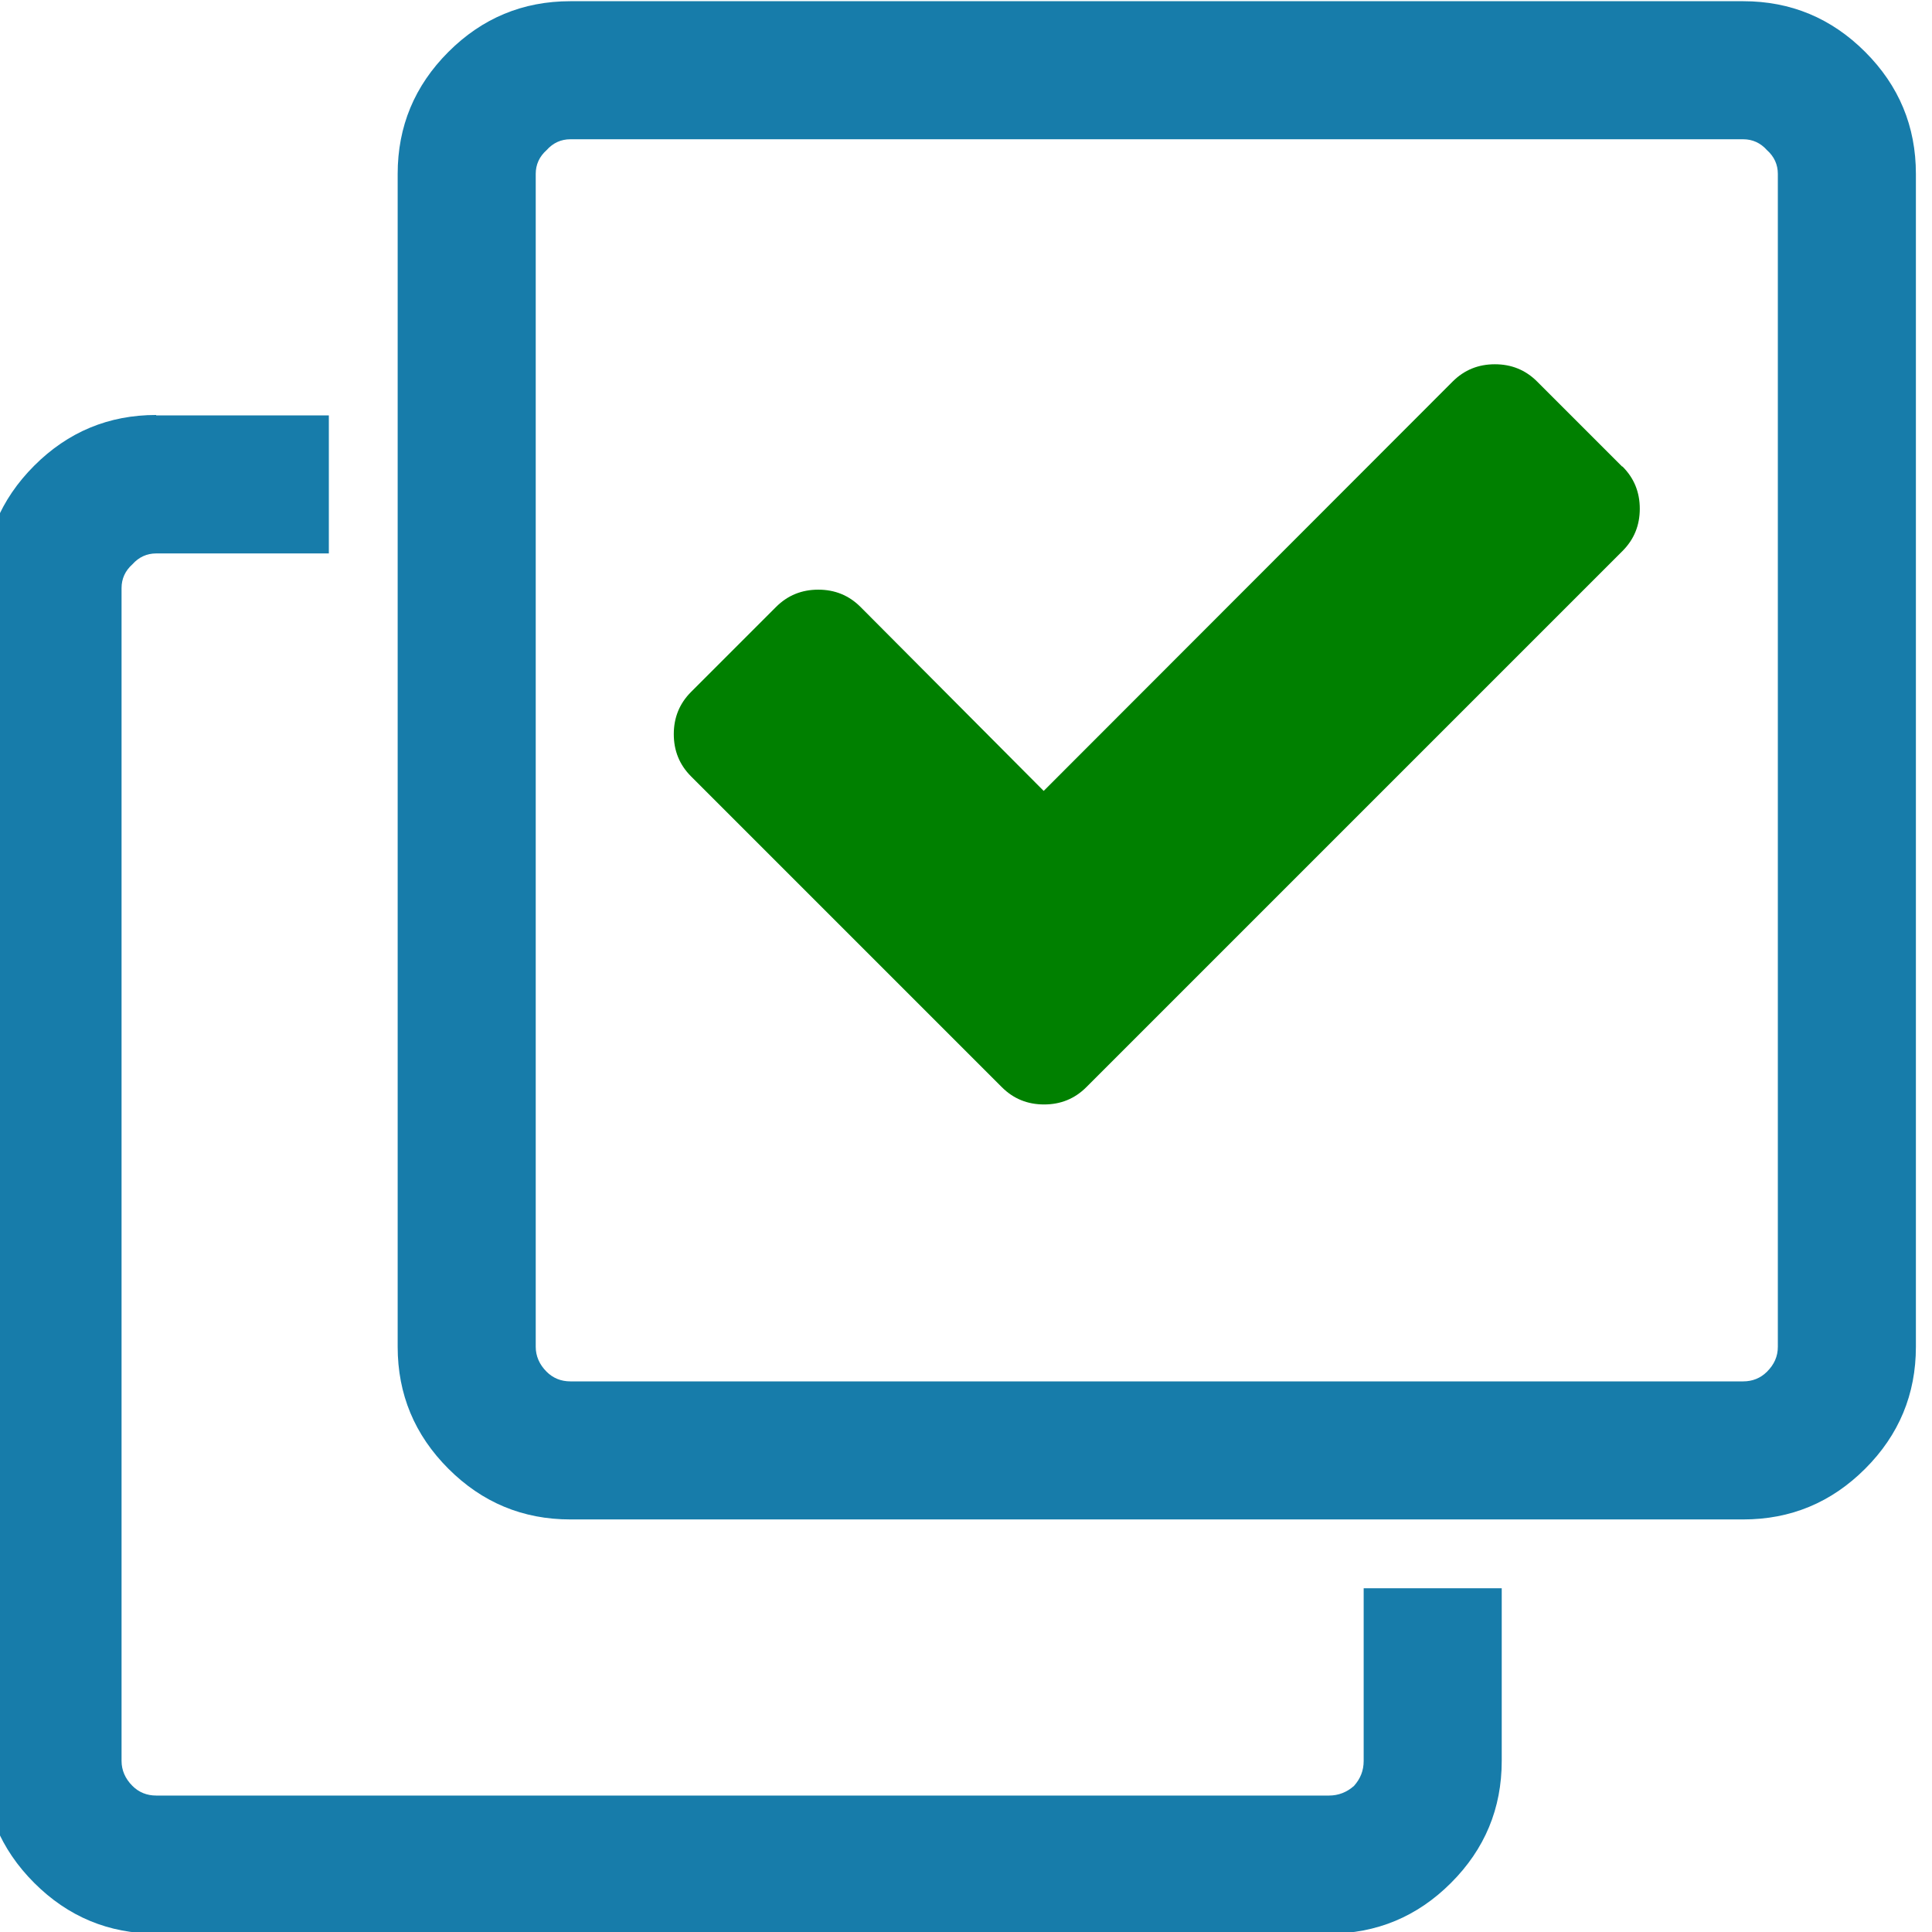
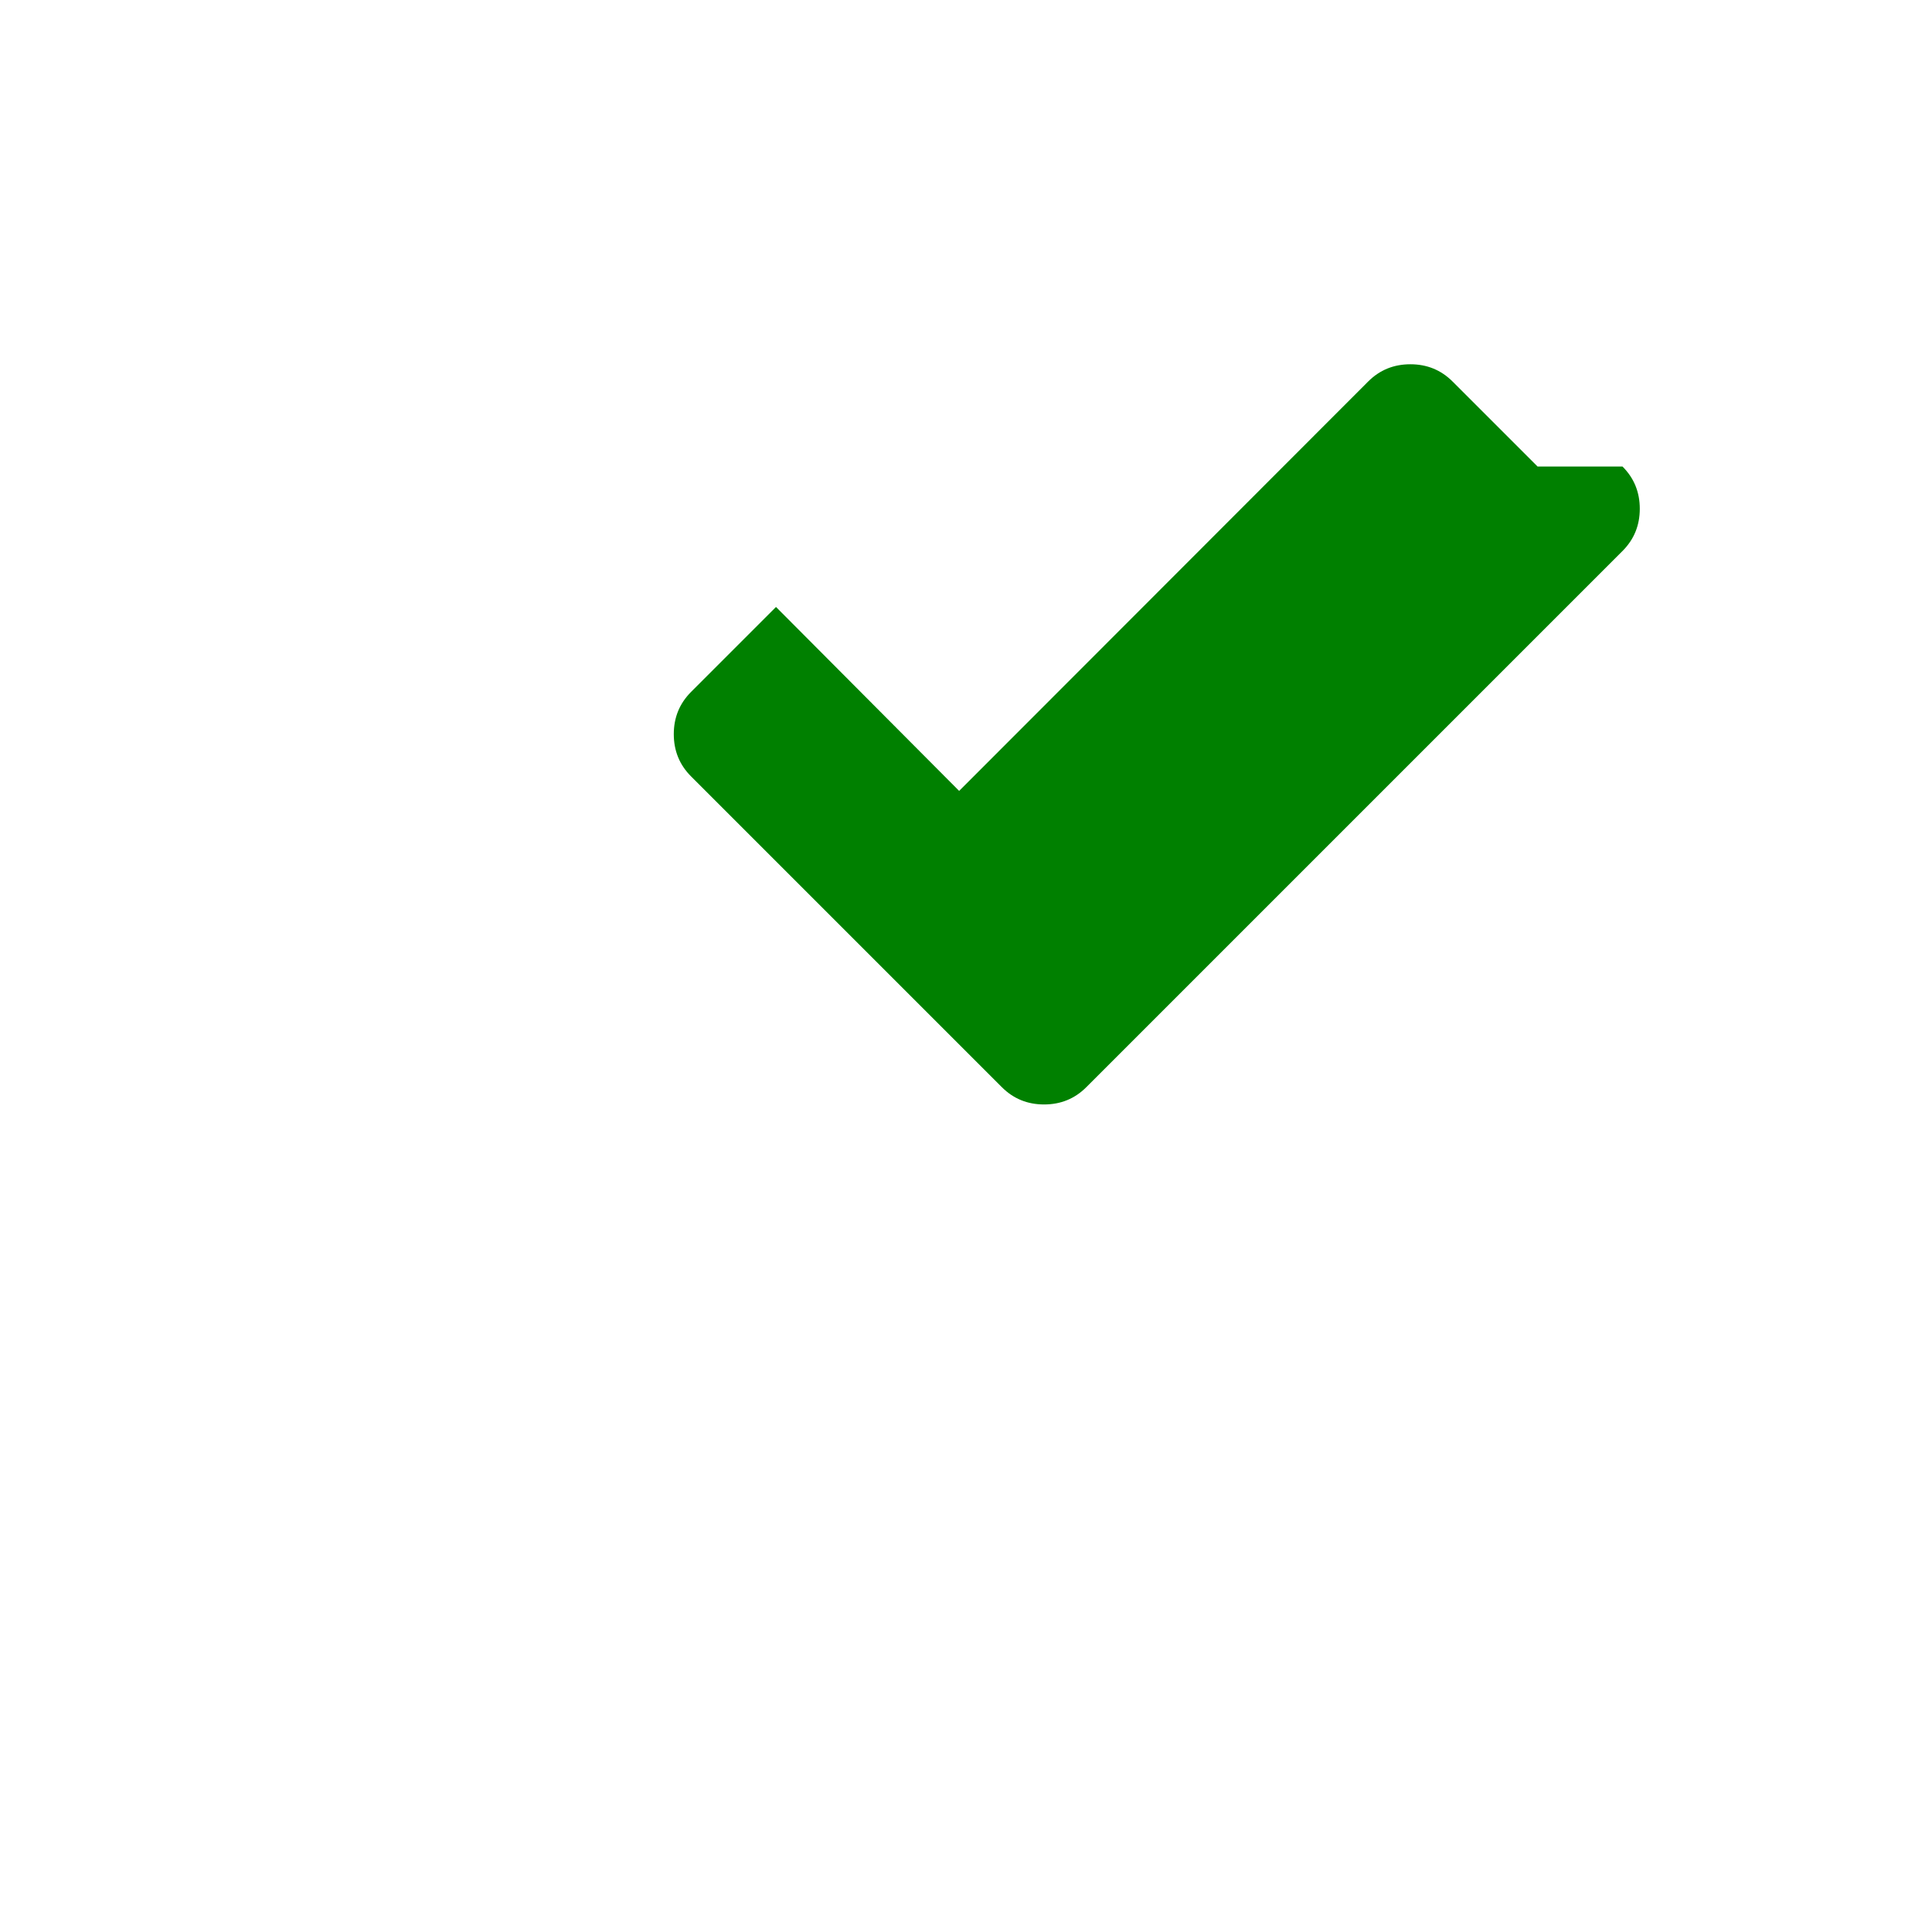
<svg xmlns="http://www.w3.org/2000/svg" id="Calque_1" data-name="Calque 1" viewBox="0 0 48 48">
-   <path d="M43.31,3.46H14.17c-.23,0-.43.09-.59.27-.18.16-.27.36-.27.59v29.14c0,.23.09.44.27.62.16.16.36.24.59.24h29.14c.23,0,.43-.08.59-.24.18-.18.27-.38.27-.62V4.32c0-.23-.09-.43-.27-.59-.16-.18-.36-.27-.59-.27ZM14.17.03h29.14c1.18,0,2.19.42,3.03,1.26s1.26,1.85,1.26,3.03v29.14c0,1.18-.42,2.19-1.26,3.03-.84.84-1.85,1.26-3.03,1.26H14.17c-1.18,0-2.19-.42-3.03-1.26-.84-.84-1.26-1.85-1.26-3.03V4.32c0-1.18.42-2.19,1.26-3.03C11.98.45,12.99.03,14.17.03ZM3.88,10.32h4.29v3.43H3.88c-.23,0-.43.09-.59.27-.18.16-.27.36-.27.59v29.14c0,.23.09.44.27.62.16.16.36.24.59.24h29.14c.23,0,.44-.08.62-.24.16-.18.24-.38.24-.62v-4.29h3.43v4.29c0,1.18-.42,2.19-1.26,3.03-.84.84-1.85,1.26-3.03,1.26H3.88c-1.18,0-2.19-.42-3.03-1.26-.84-.84-1.26-1.85-1.26-3.03V14.6c0-1.18.42-2.19,1.26-3.03.84-.84,1.85-1.26,3.03-1.26h0Z" style="fill: #177caa;" />
-   <path d="M40.31,11.59c.29.29.43.64.43,1.05s-.14.76-.43,1.05l-11.21,11.21-2.11,2.11c-.29.29-.64.43-1.05.43s-.76-.14-1.05-.43l-2.11-2.11-5.61-5.61c-.29-.29-.43-.64-.43-1.05,0-.41.14-.76.43-1.05l2.11-2.11c.29-.29.64-.43,1.05-.43.41,0,.76.14,1.05.43l4.55,4.57,10.16-10.17c.29-.29.64-.43,1.05-.43s.76.14,1.05.43l2.11,2.11h0Z" style="fill: green;" />
+   <path d="M40.31,11.59c.29.29.43.64.43,1.05s-.14.76-.43,1.05l-11.21,11.21-2.11,2.11c-.29.29-.64.43-1.05.43s-.76-.14-1.05-.43l-2.11-2.11-5.61-5.61c-.29-.29-.43-.64-.43-1.05,0-.41.14-.76.43-1.05l2.11-2.11l4.55,4.57,10.16-10.17c.29-.29.64-.43,1.05-.43s.76.14,1.05.43l2.11,2.11h0Z" style="fill: green;" />
</svg>